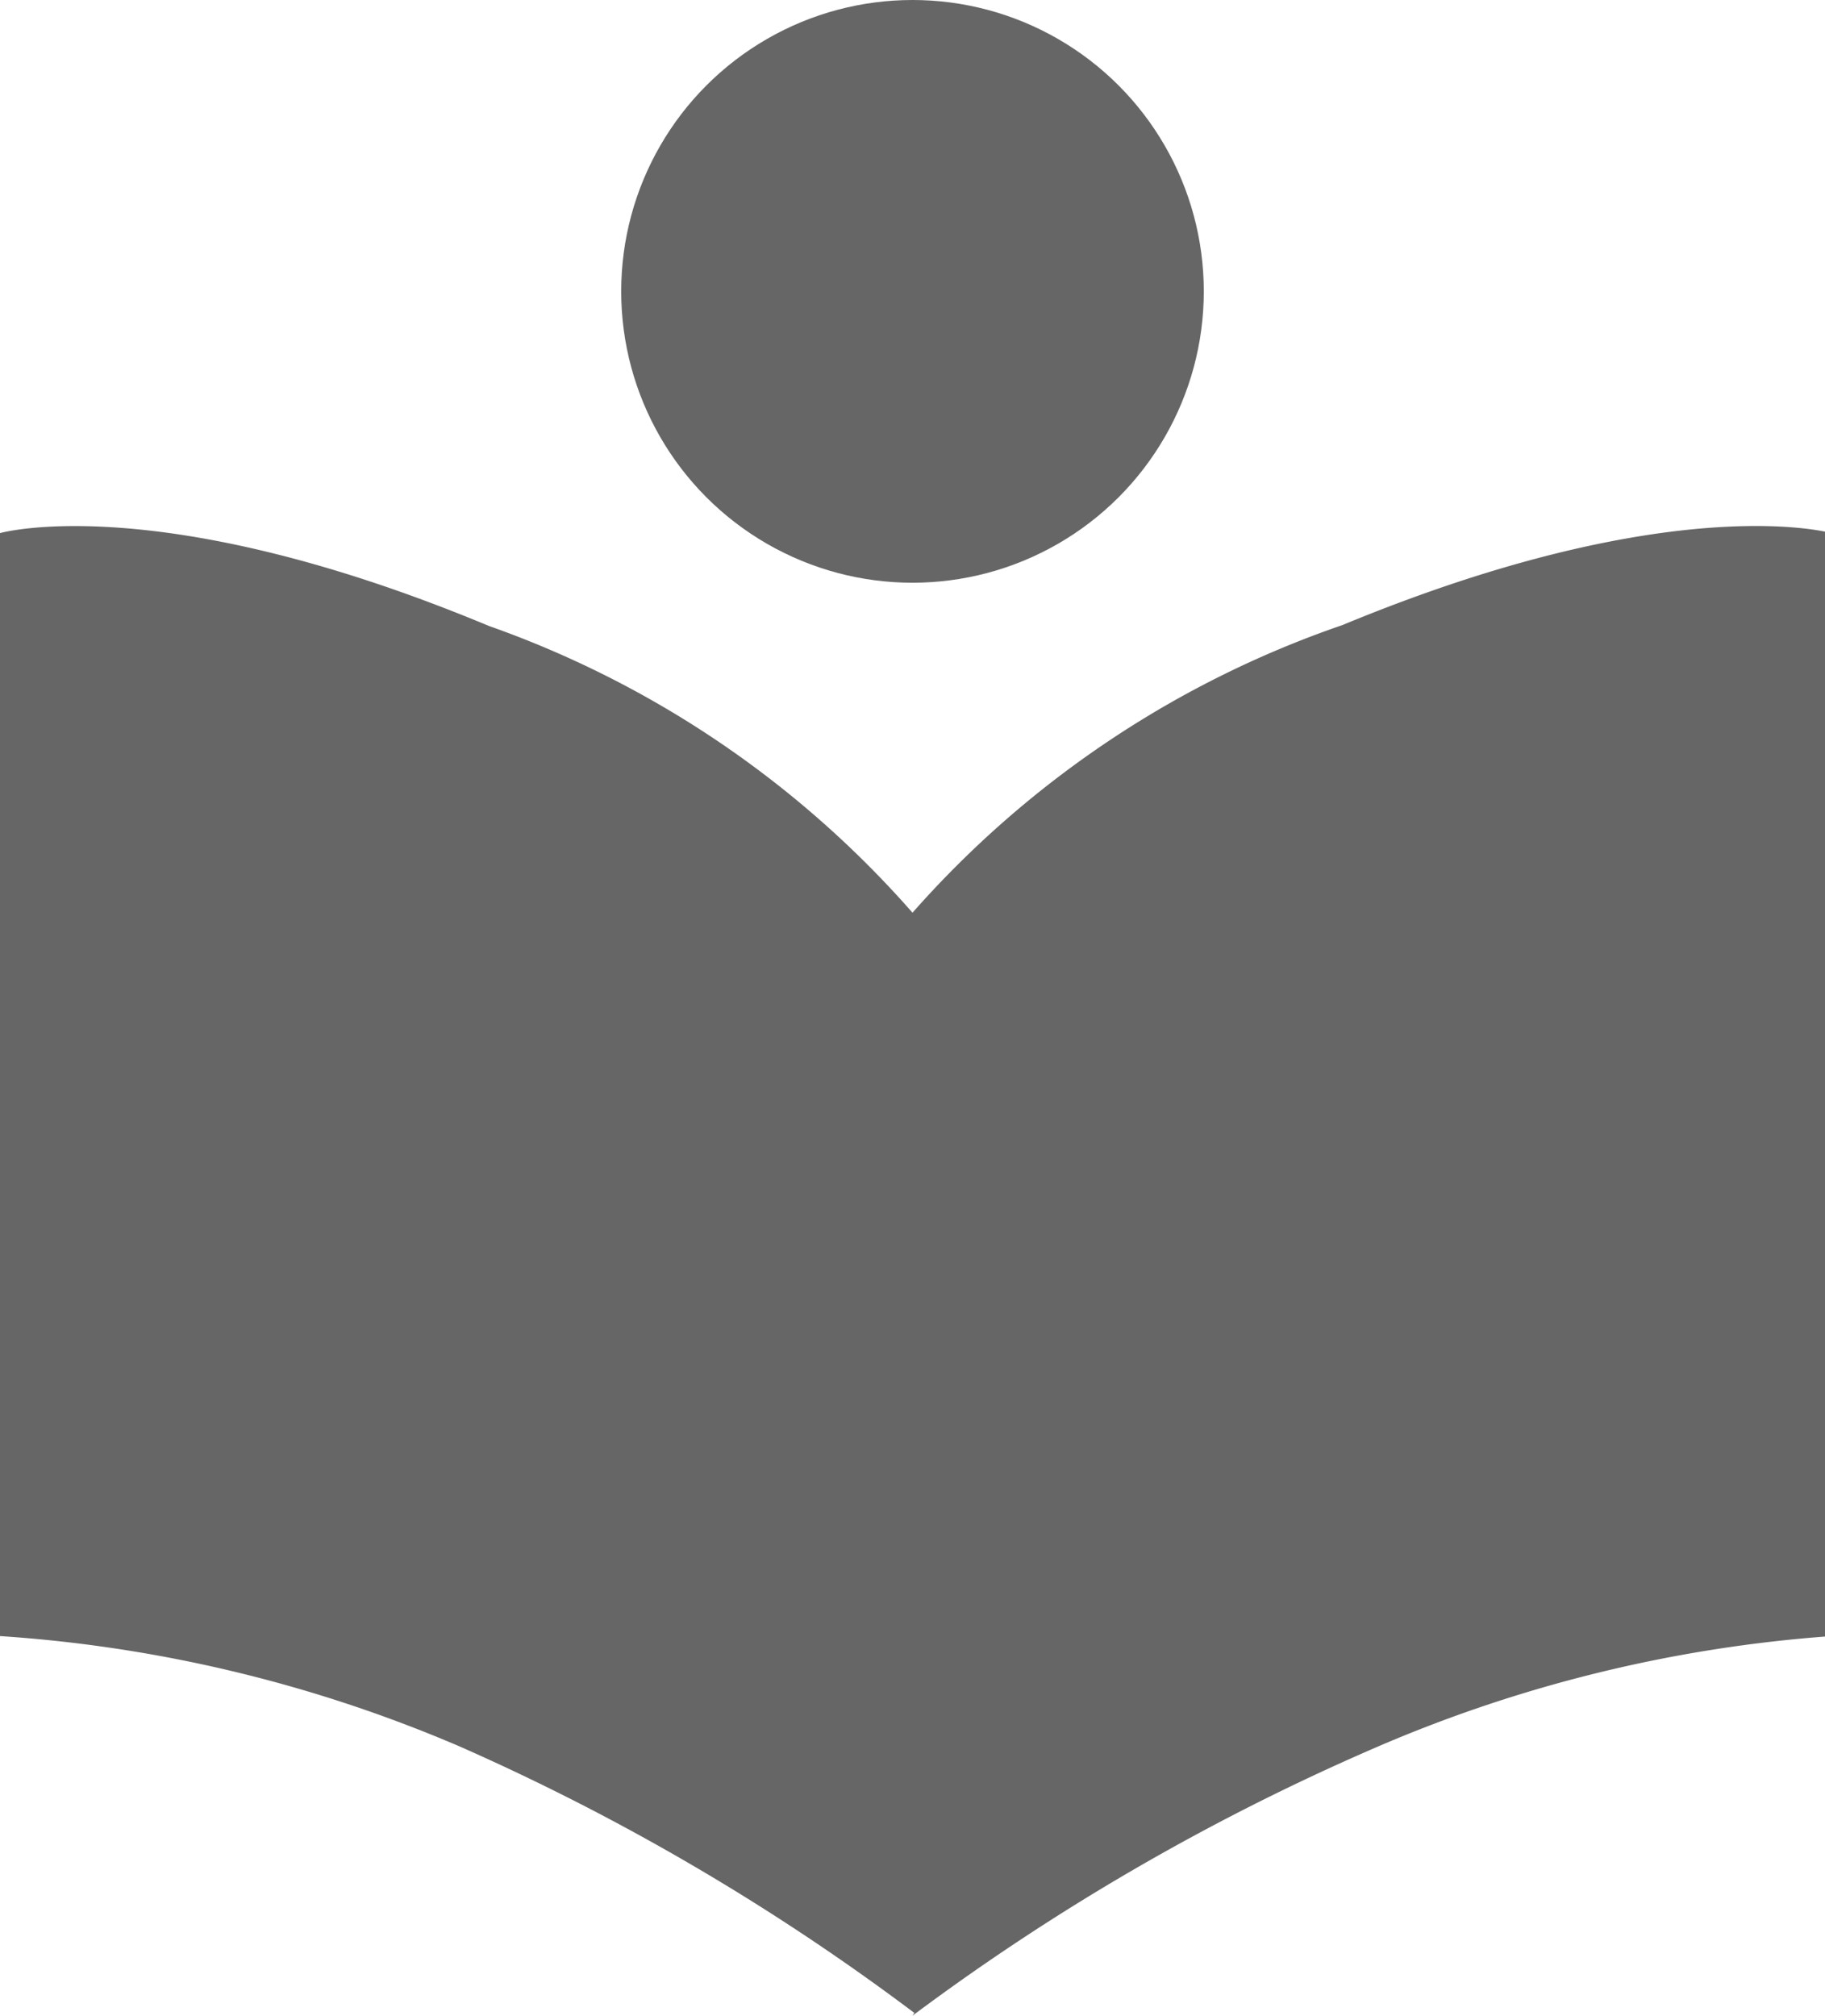
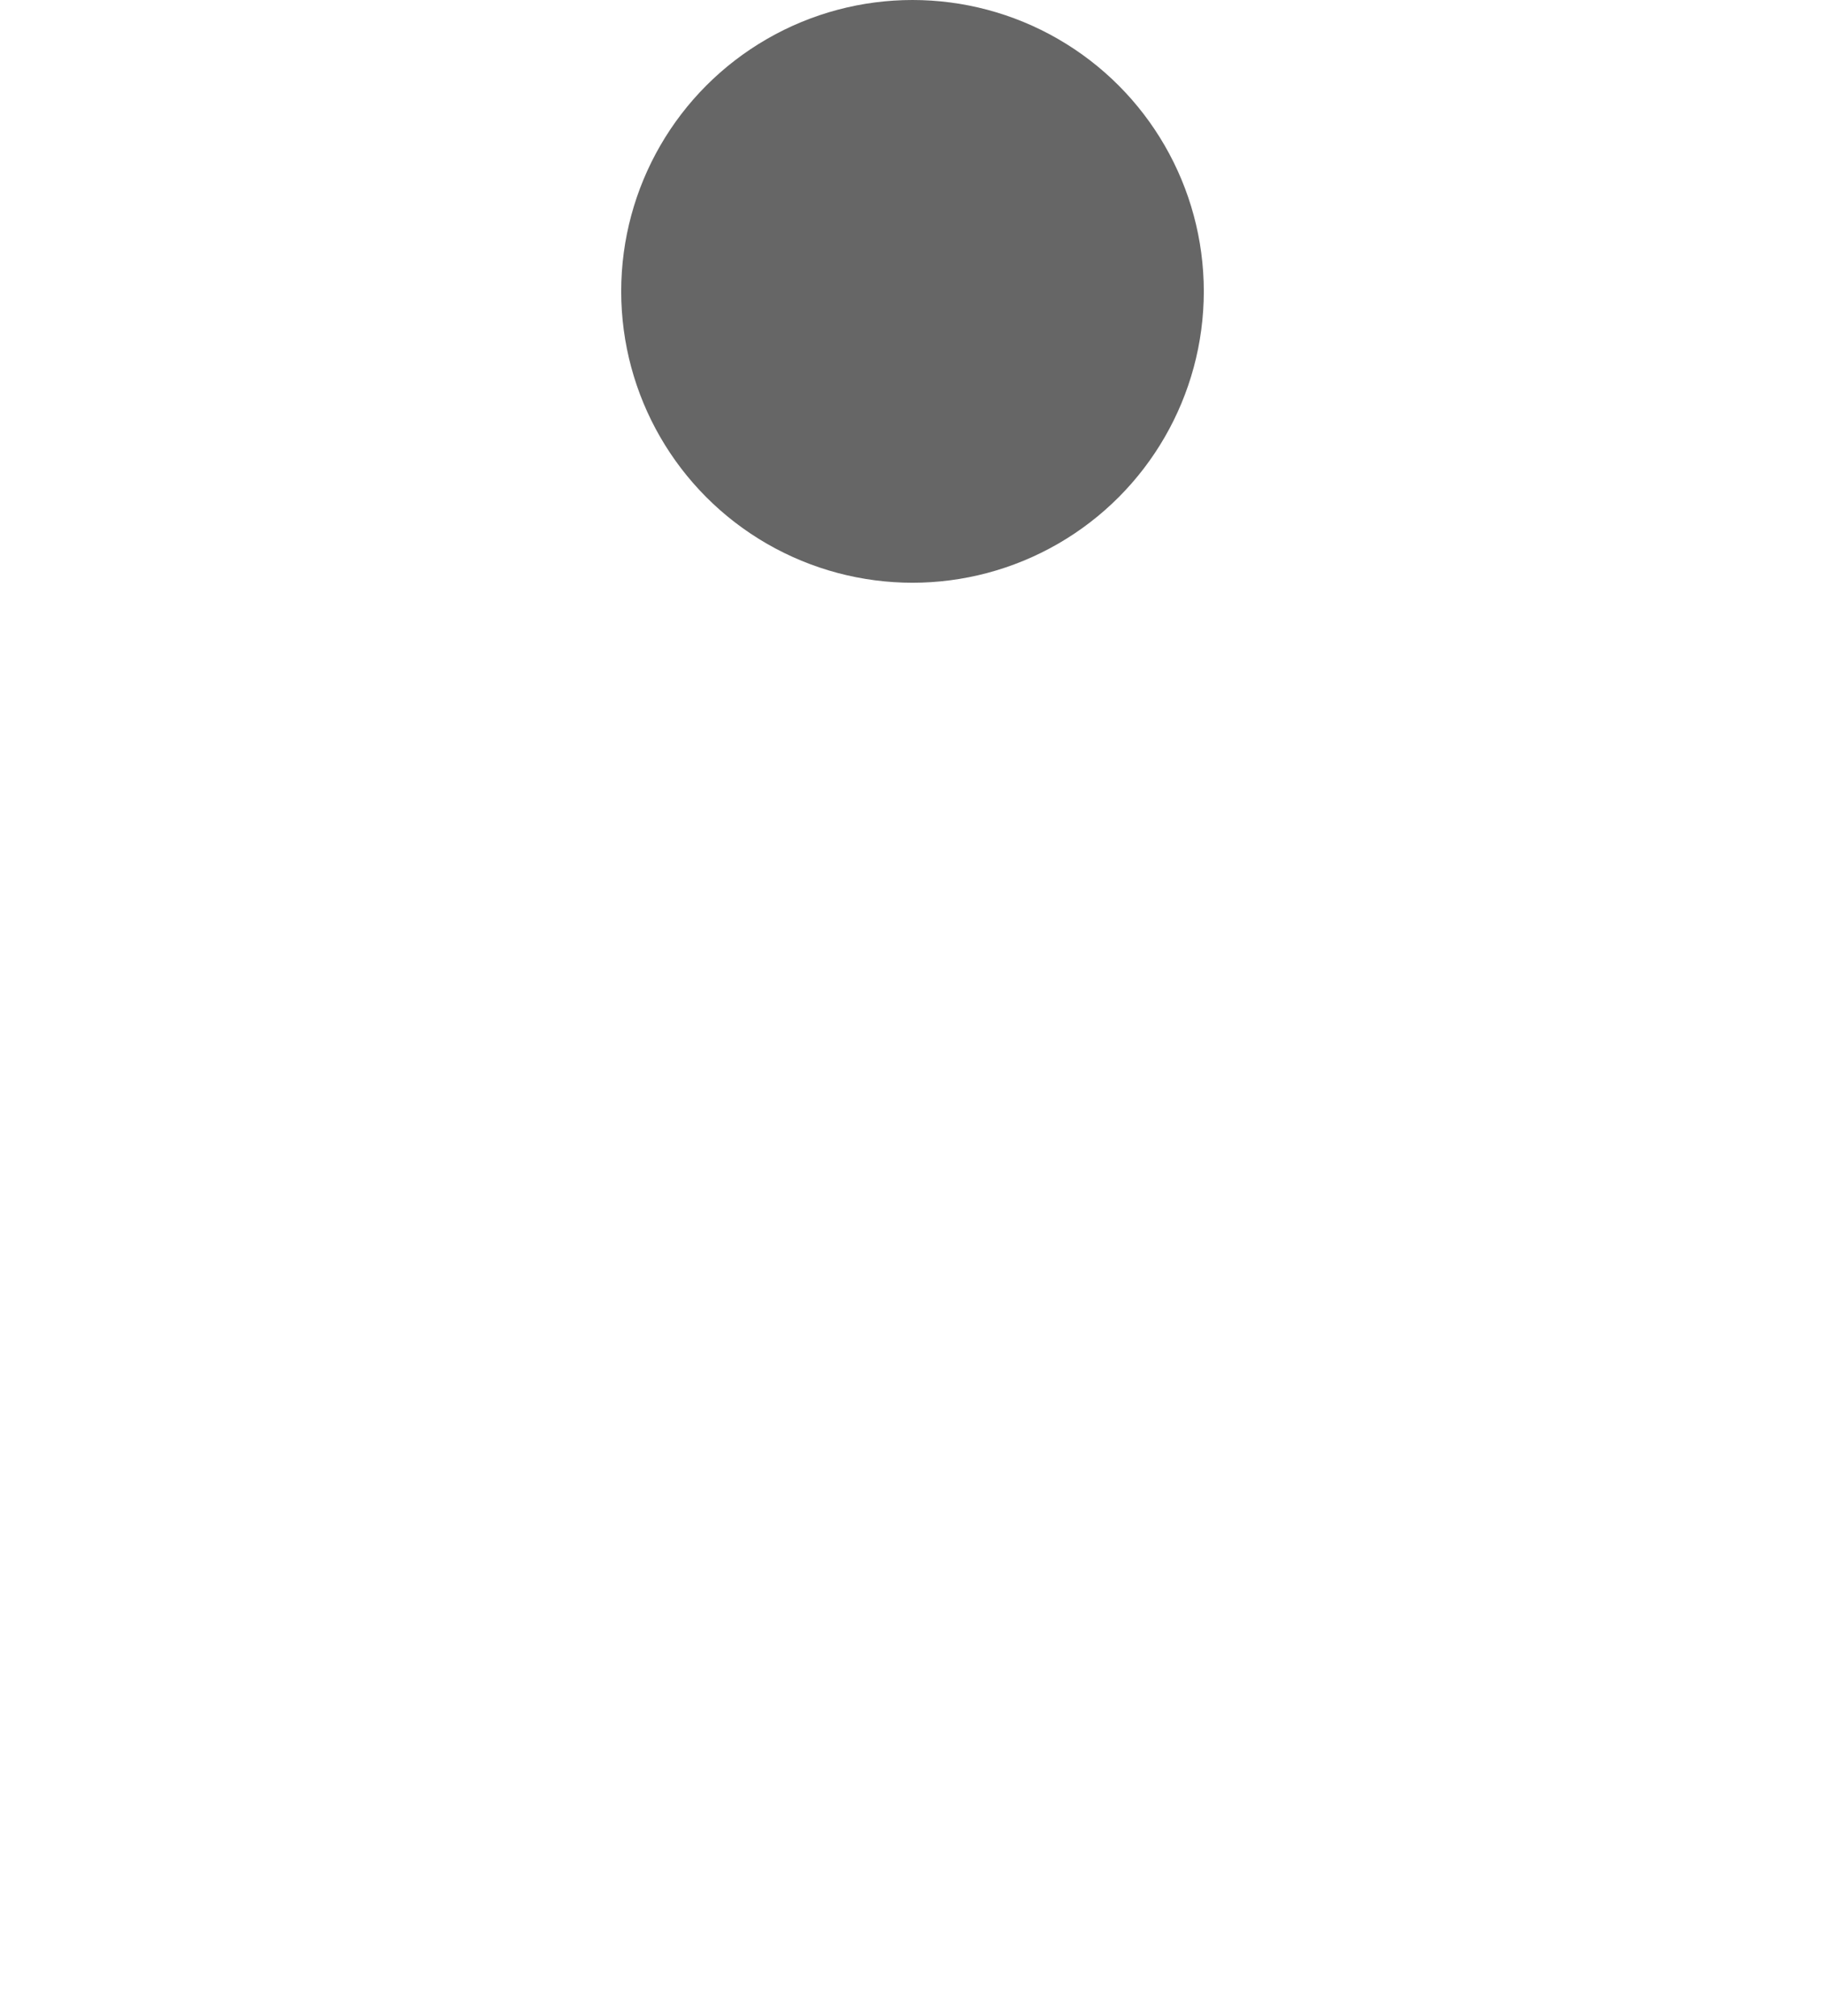
<svg xmlns="http://www.w3.org/2000/svg" viewBox="0 0 19.86 21.93">
  <defs>
    <style>.cls-1{fill:#666;}</style>
  </defs>
  <g id="Ebene_2" data-name="Ebene 2">
    <g id="Ebene_1-2" data-name="Ebene 1">
-       <path class="cls-1" d="M9.93,21.93a25,25,0,0,1,5-2.9,15.23,15.23,0,0,1,5-1.23V5.8s-1.72-.49-5.32,1A11,11,0,0,0,9.93,9.93h0A11,11,0,0,0,5.32,6.81C1.72,5.31,0,5.8,0,5.8v12A15.23,15.23,0,0,1,5,19a25,25,0,0,1,4.95,2.9Z" />
      <circle class="cls-1" cx="9.93" cy="3.17" r="3.17" />
    </g>
  </g>
</svg>